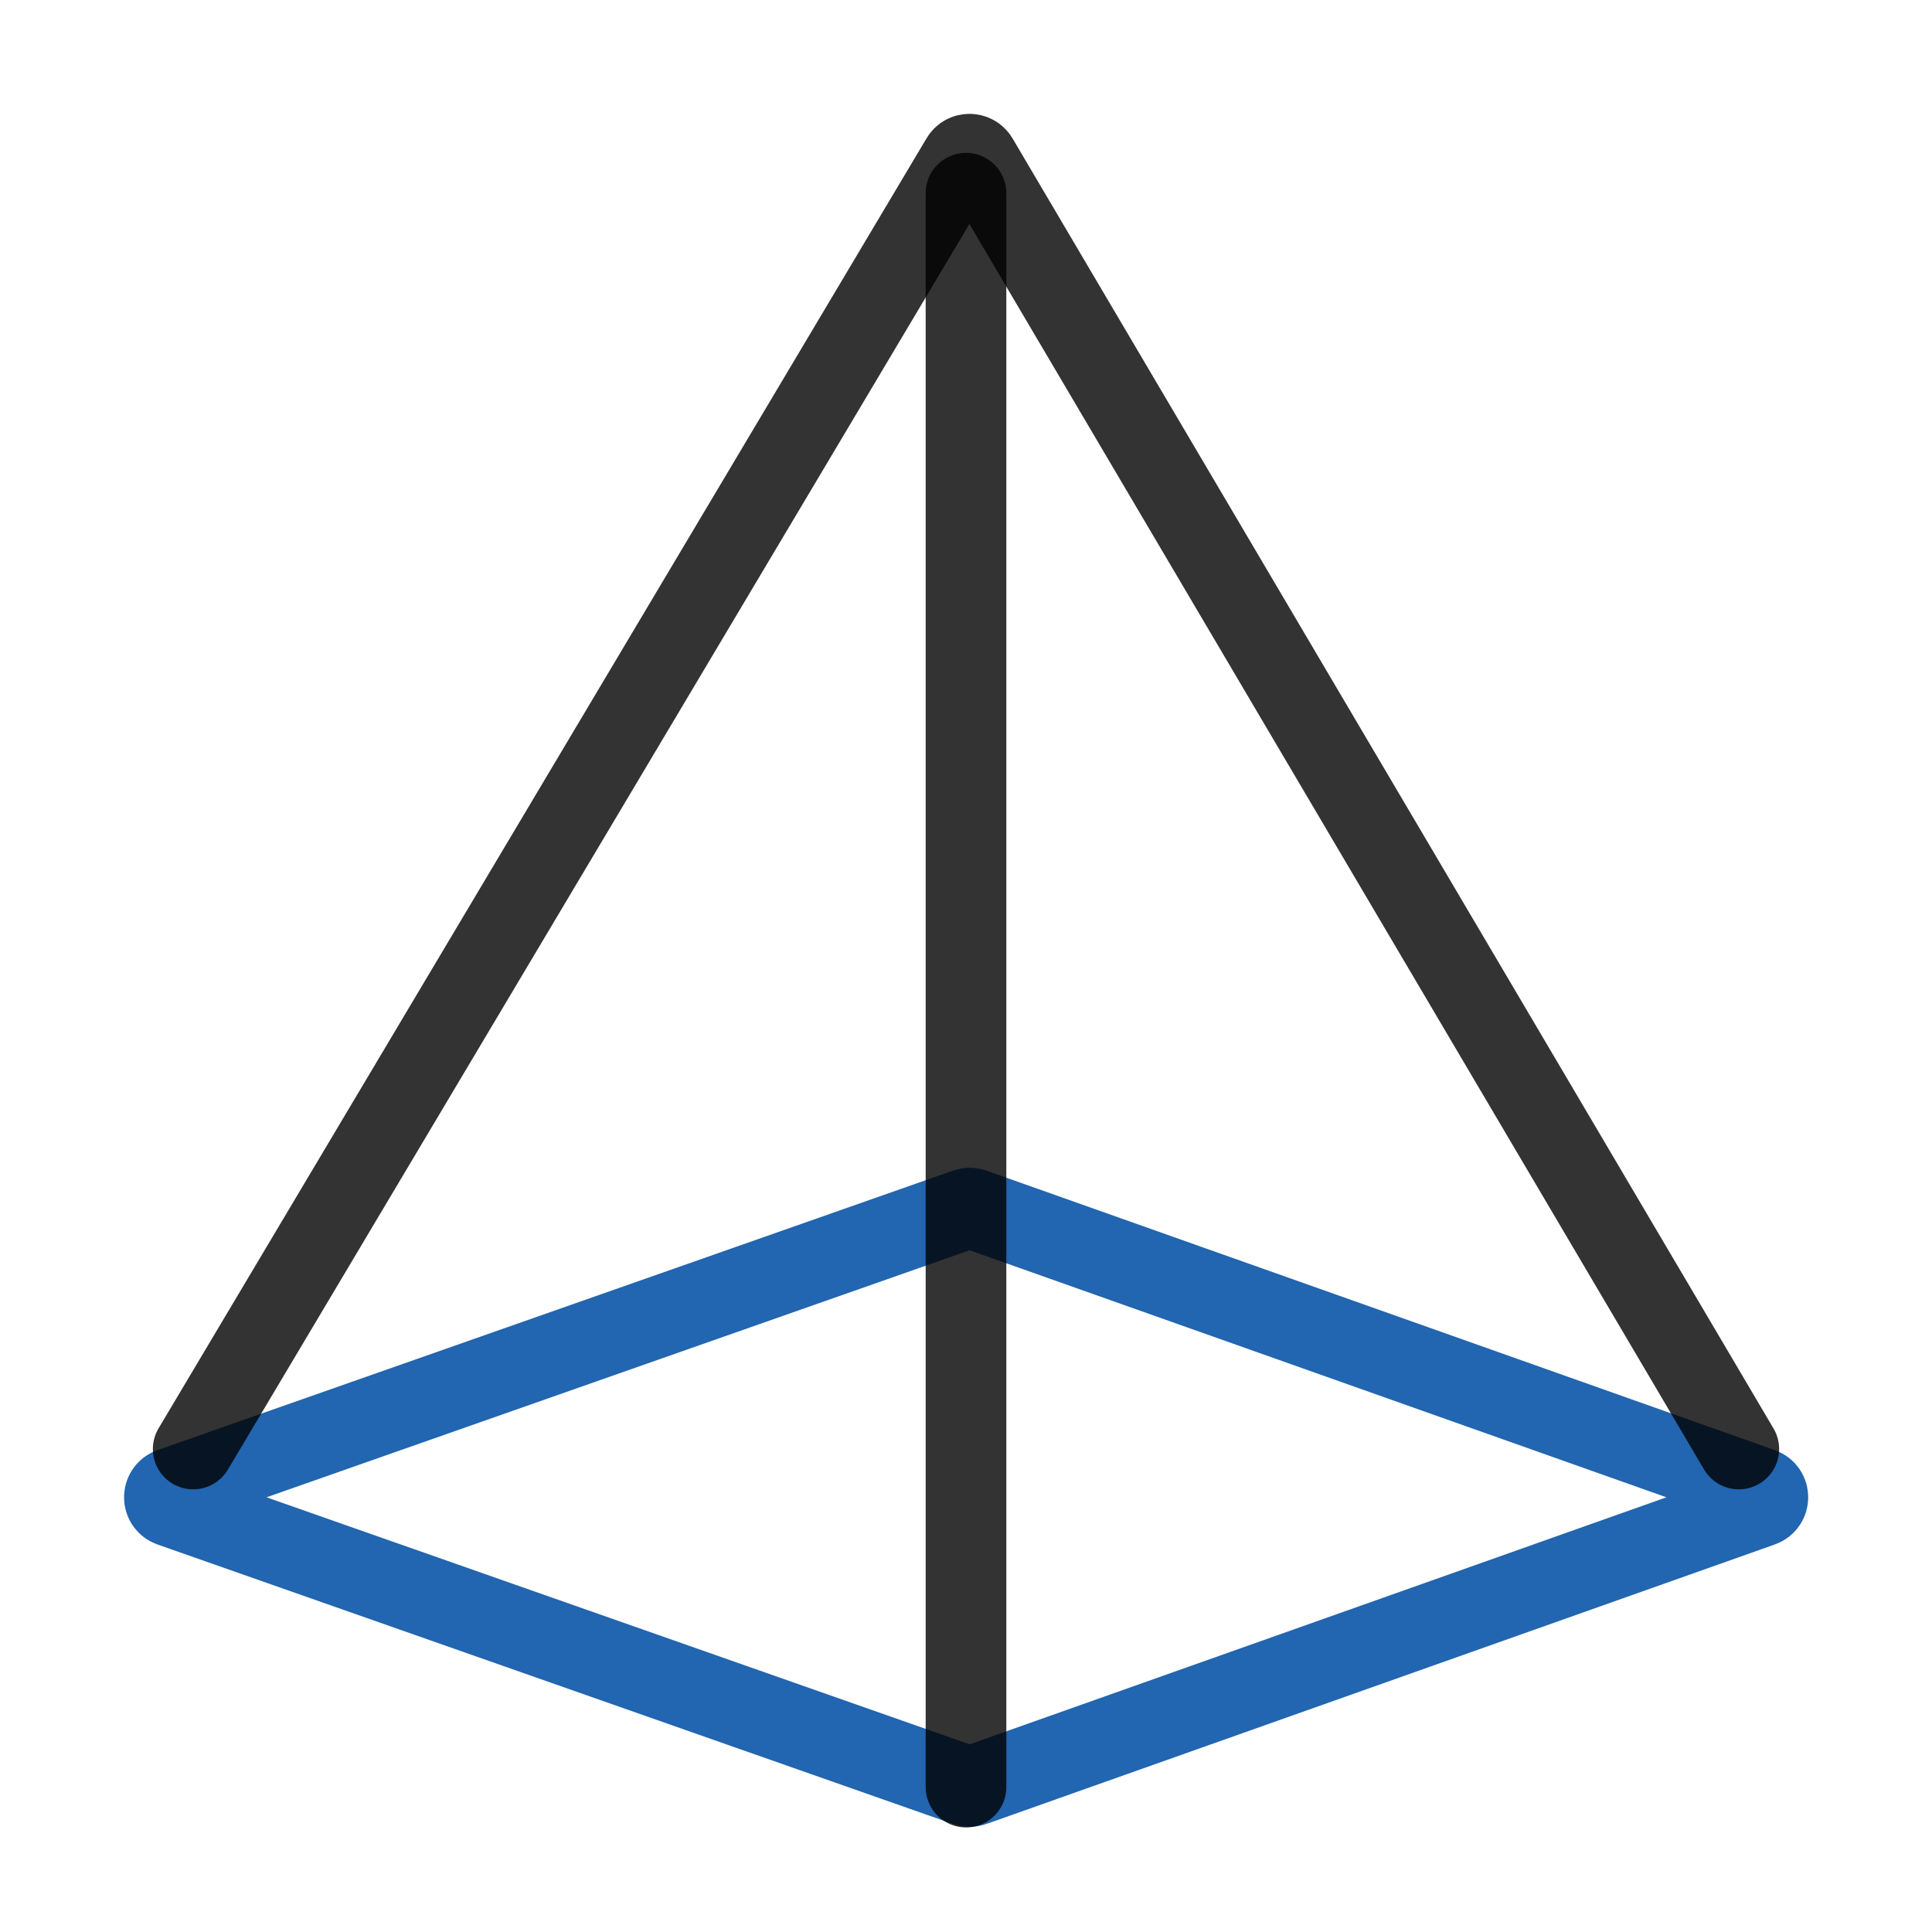
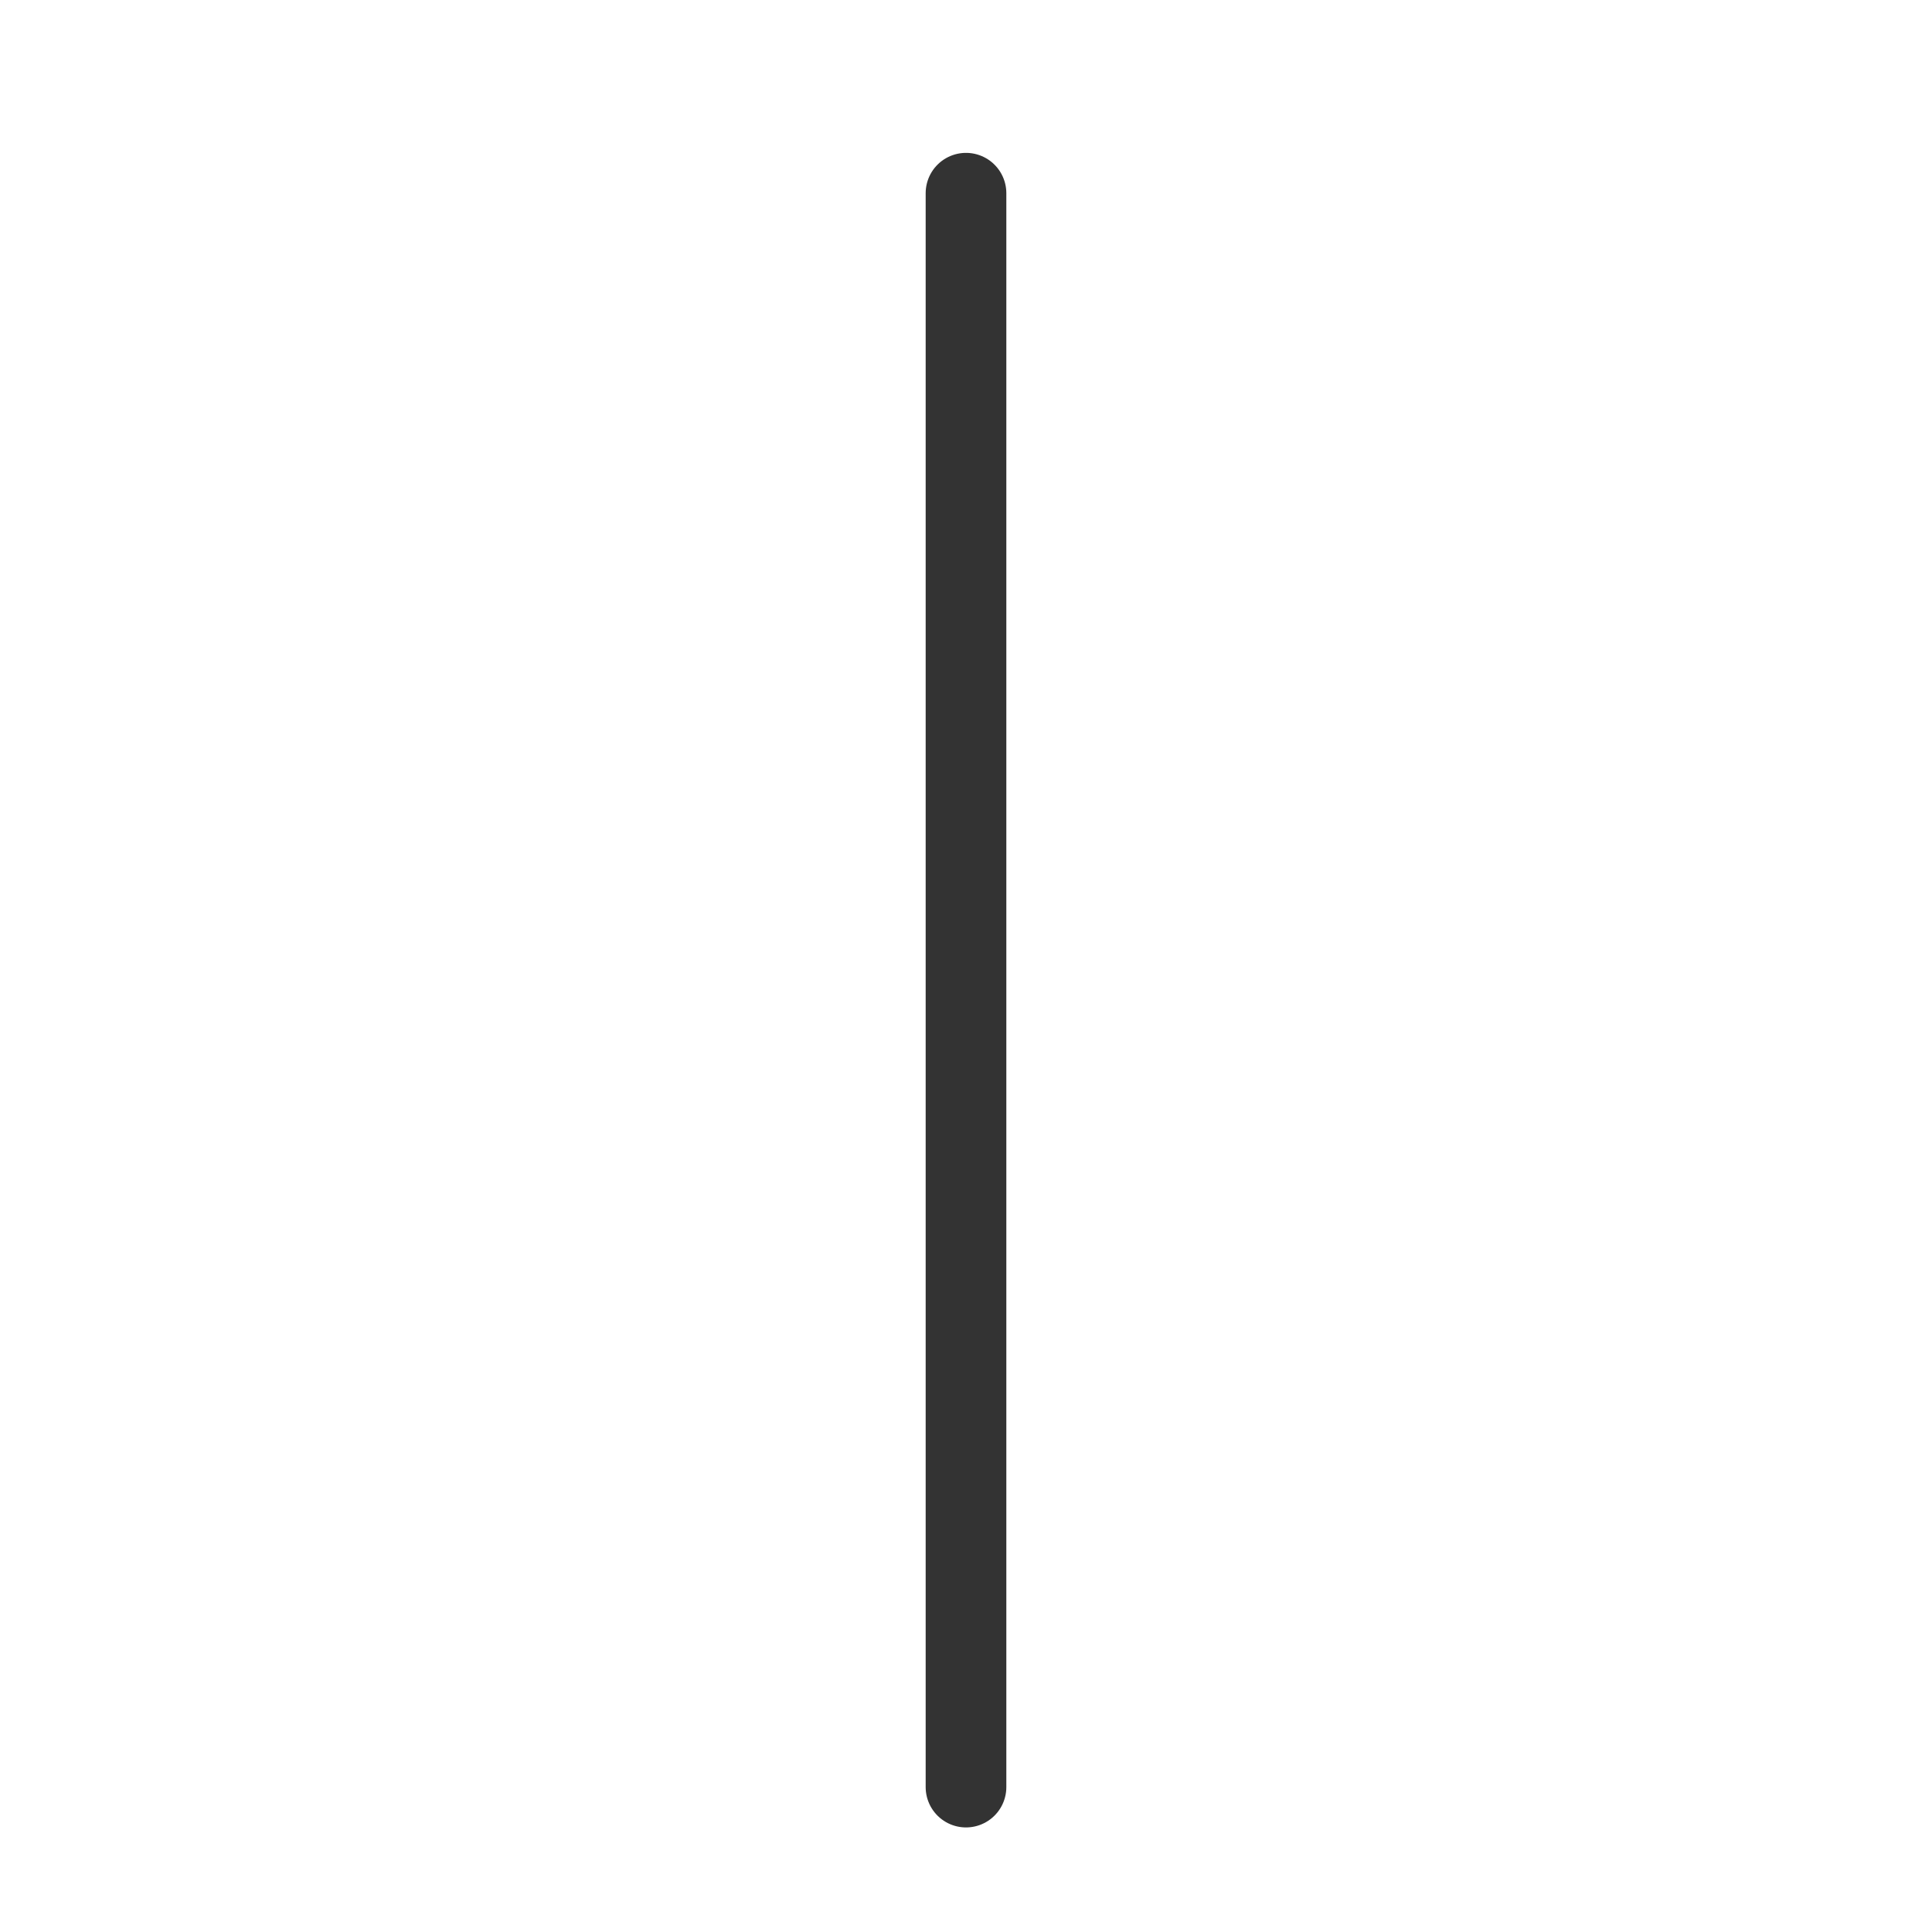
<svg xmlns="http://www.w3.org/2000/svg" width="40" height="40" viewBox="0 0 40 40" fill="none">
-   <path d="M3.537 31.189C3.359 31.126 3.359 30.874 3.537 30.811L20.011 25.023C20.054 25.008 20.101 25.008 20.144 25.024L36.468 30.811C36.646 30.875 36.646 31.125 36.468 31.189L20.144 36.976C20.101 36.992 20.054 36.992 20.011 36.977L3.537 31.189Z" stroke="#2265B0" stroke-width="1.67" stroke-miterlimit="10" stroke-linecap="round" />
  <path d="M20 37V4" stroke="black" stroke-opacity="0.8" stroke-width="1.67" stroke-miterlimit="10" stroke-linecap="round" />
-   <path d="M4 30L19.901 3.29C19.978 3.159 20.168 3.16 20.245 3.291L36 30" stroke="black" stroke-opacity="0.8" stroke-width="1.67" stroke-miterlimit="10" stroke-linecap="round" />
</svg>